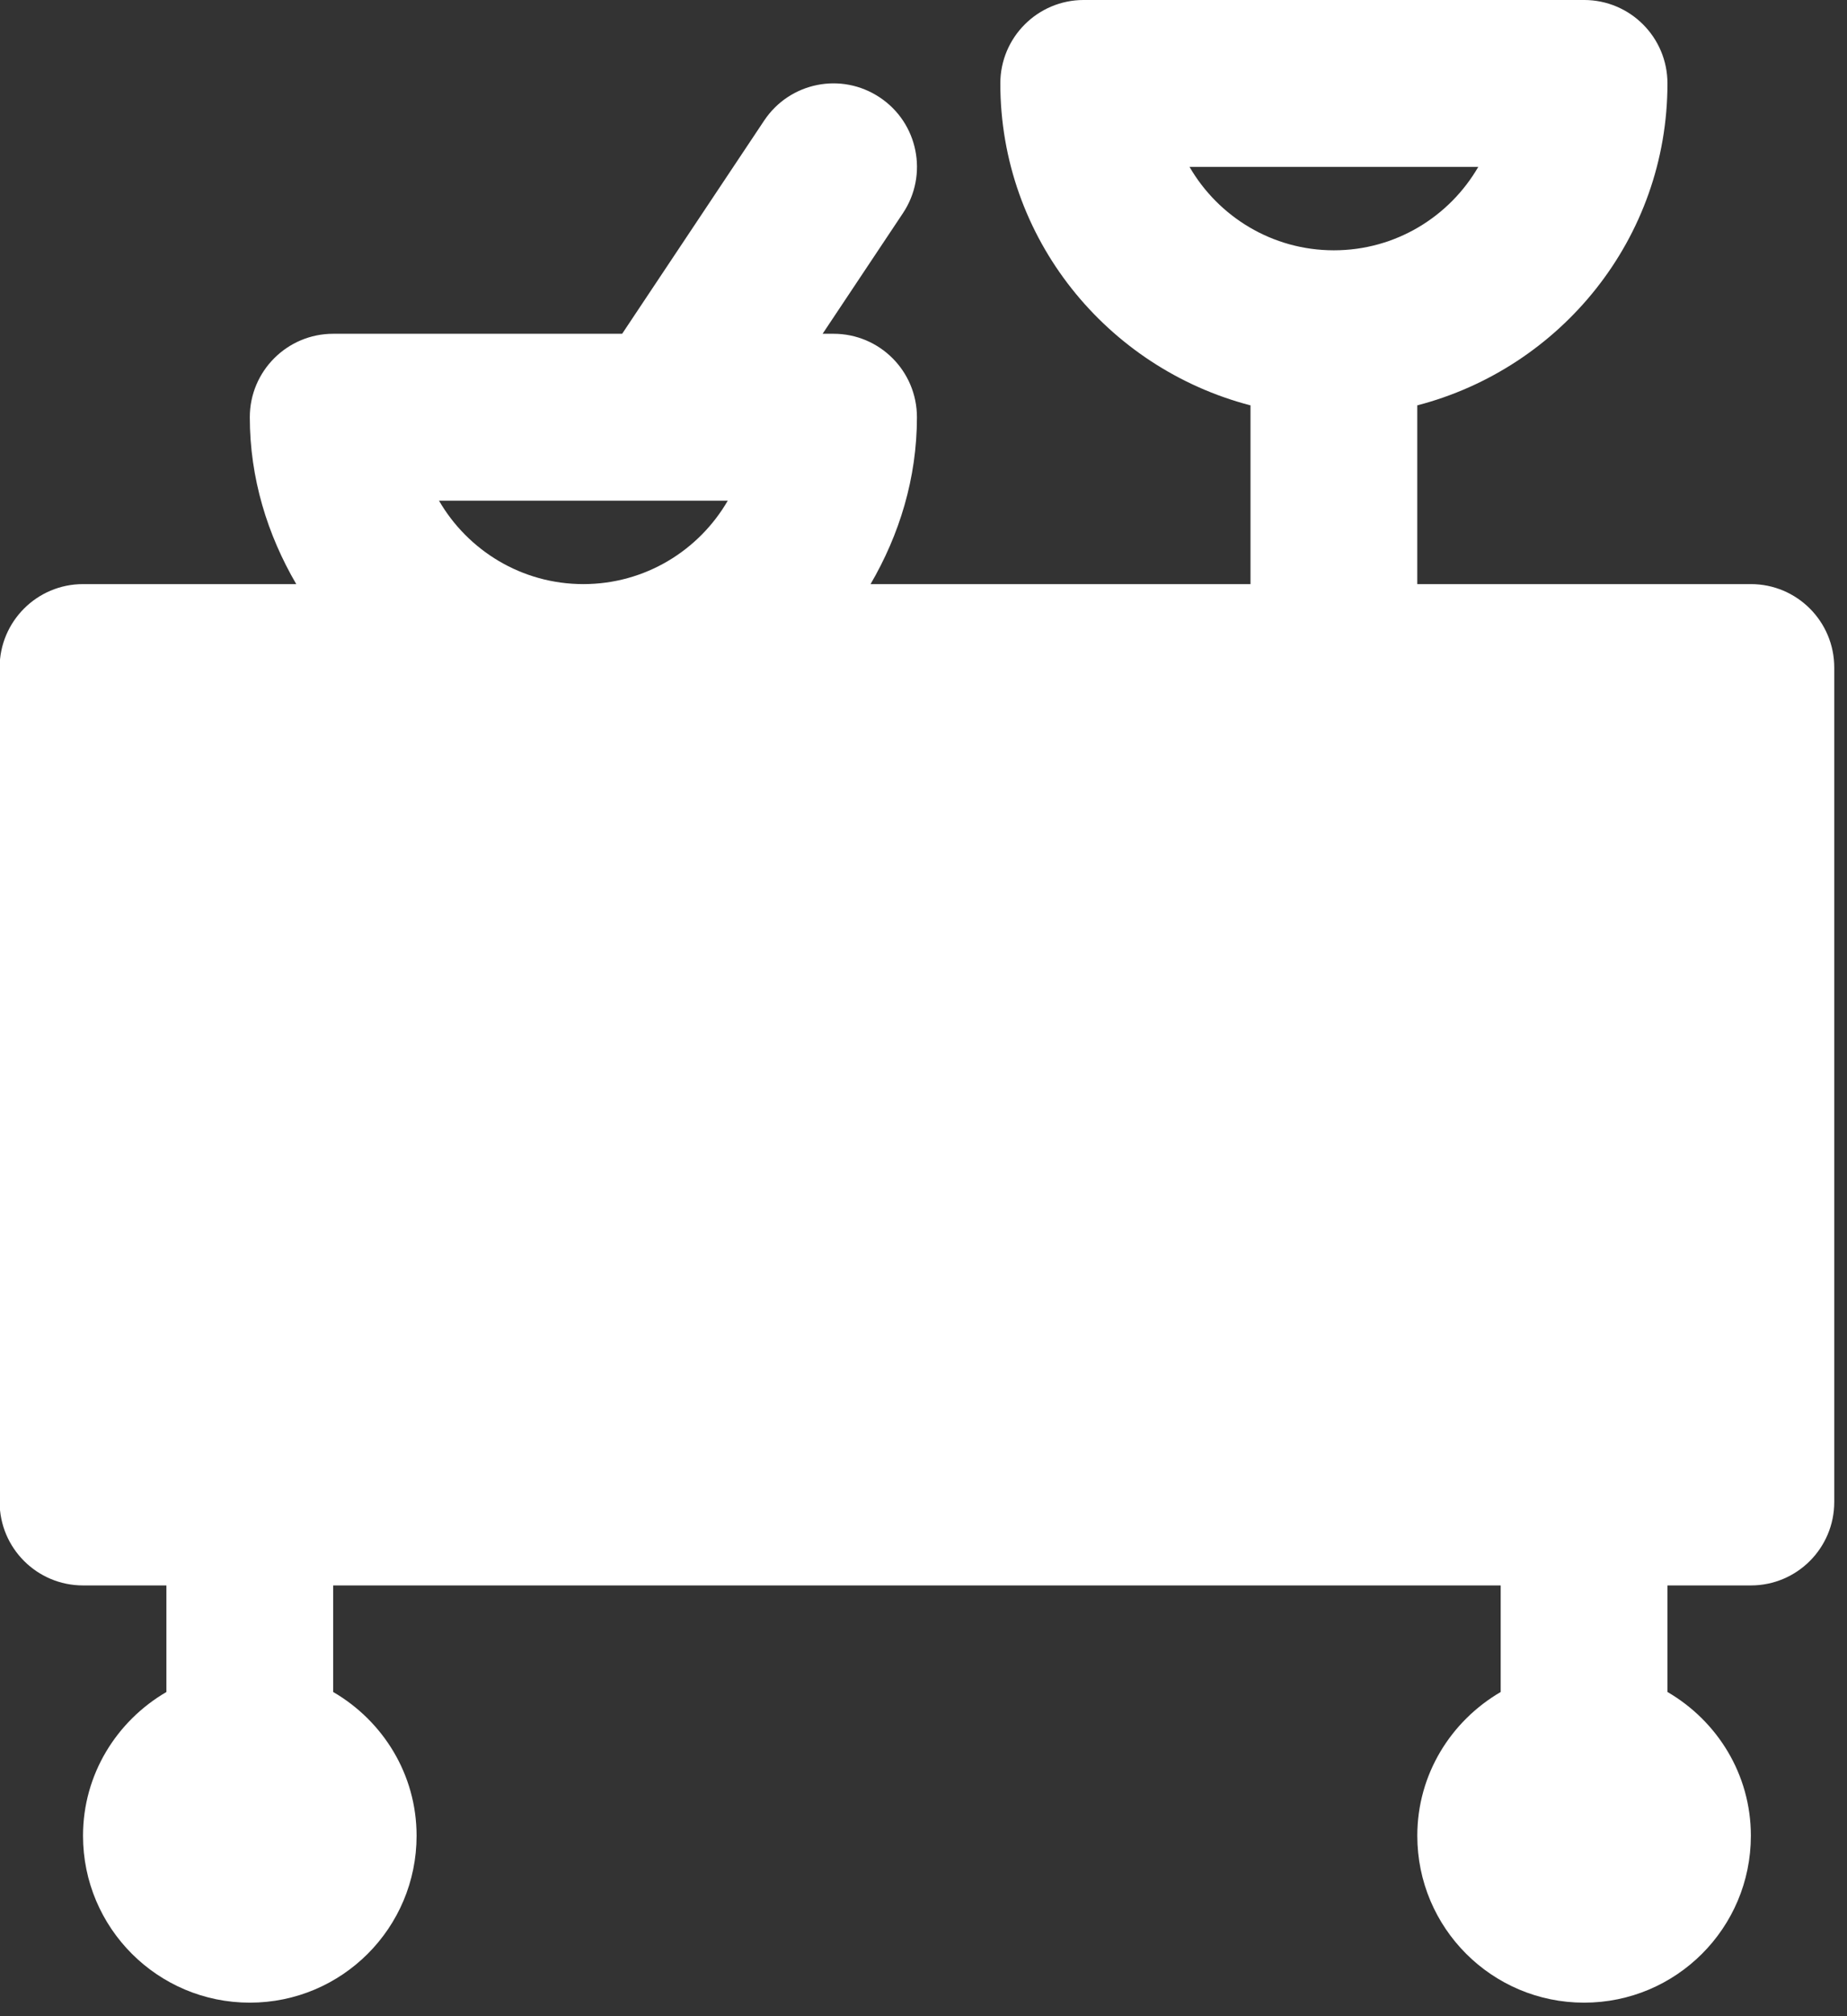
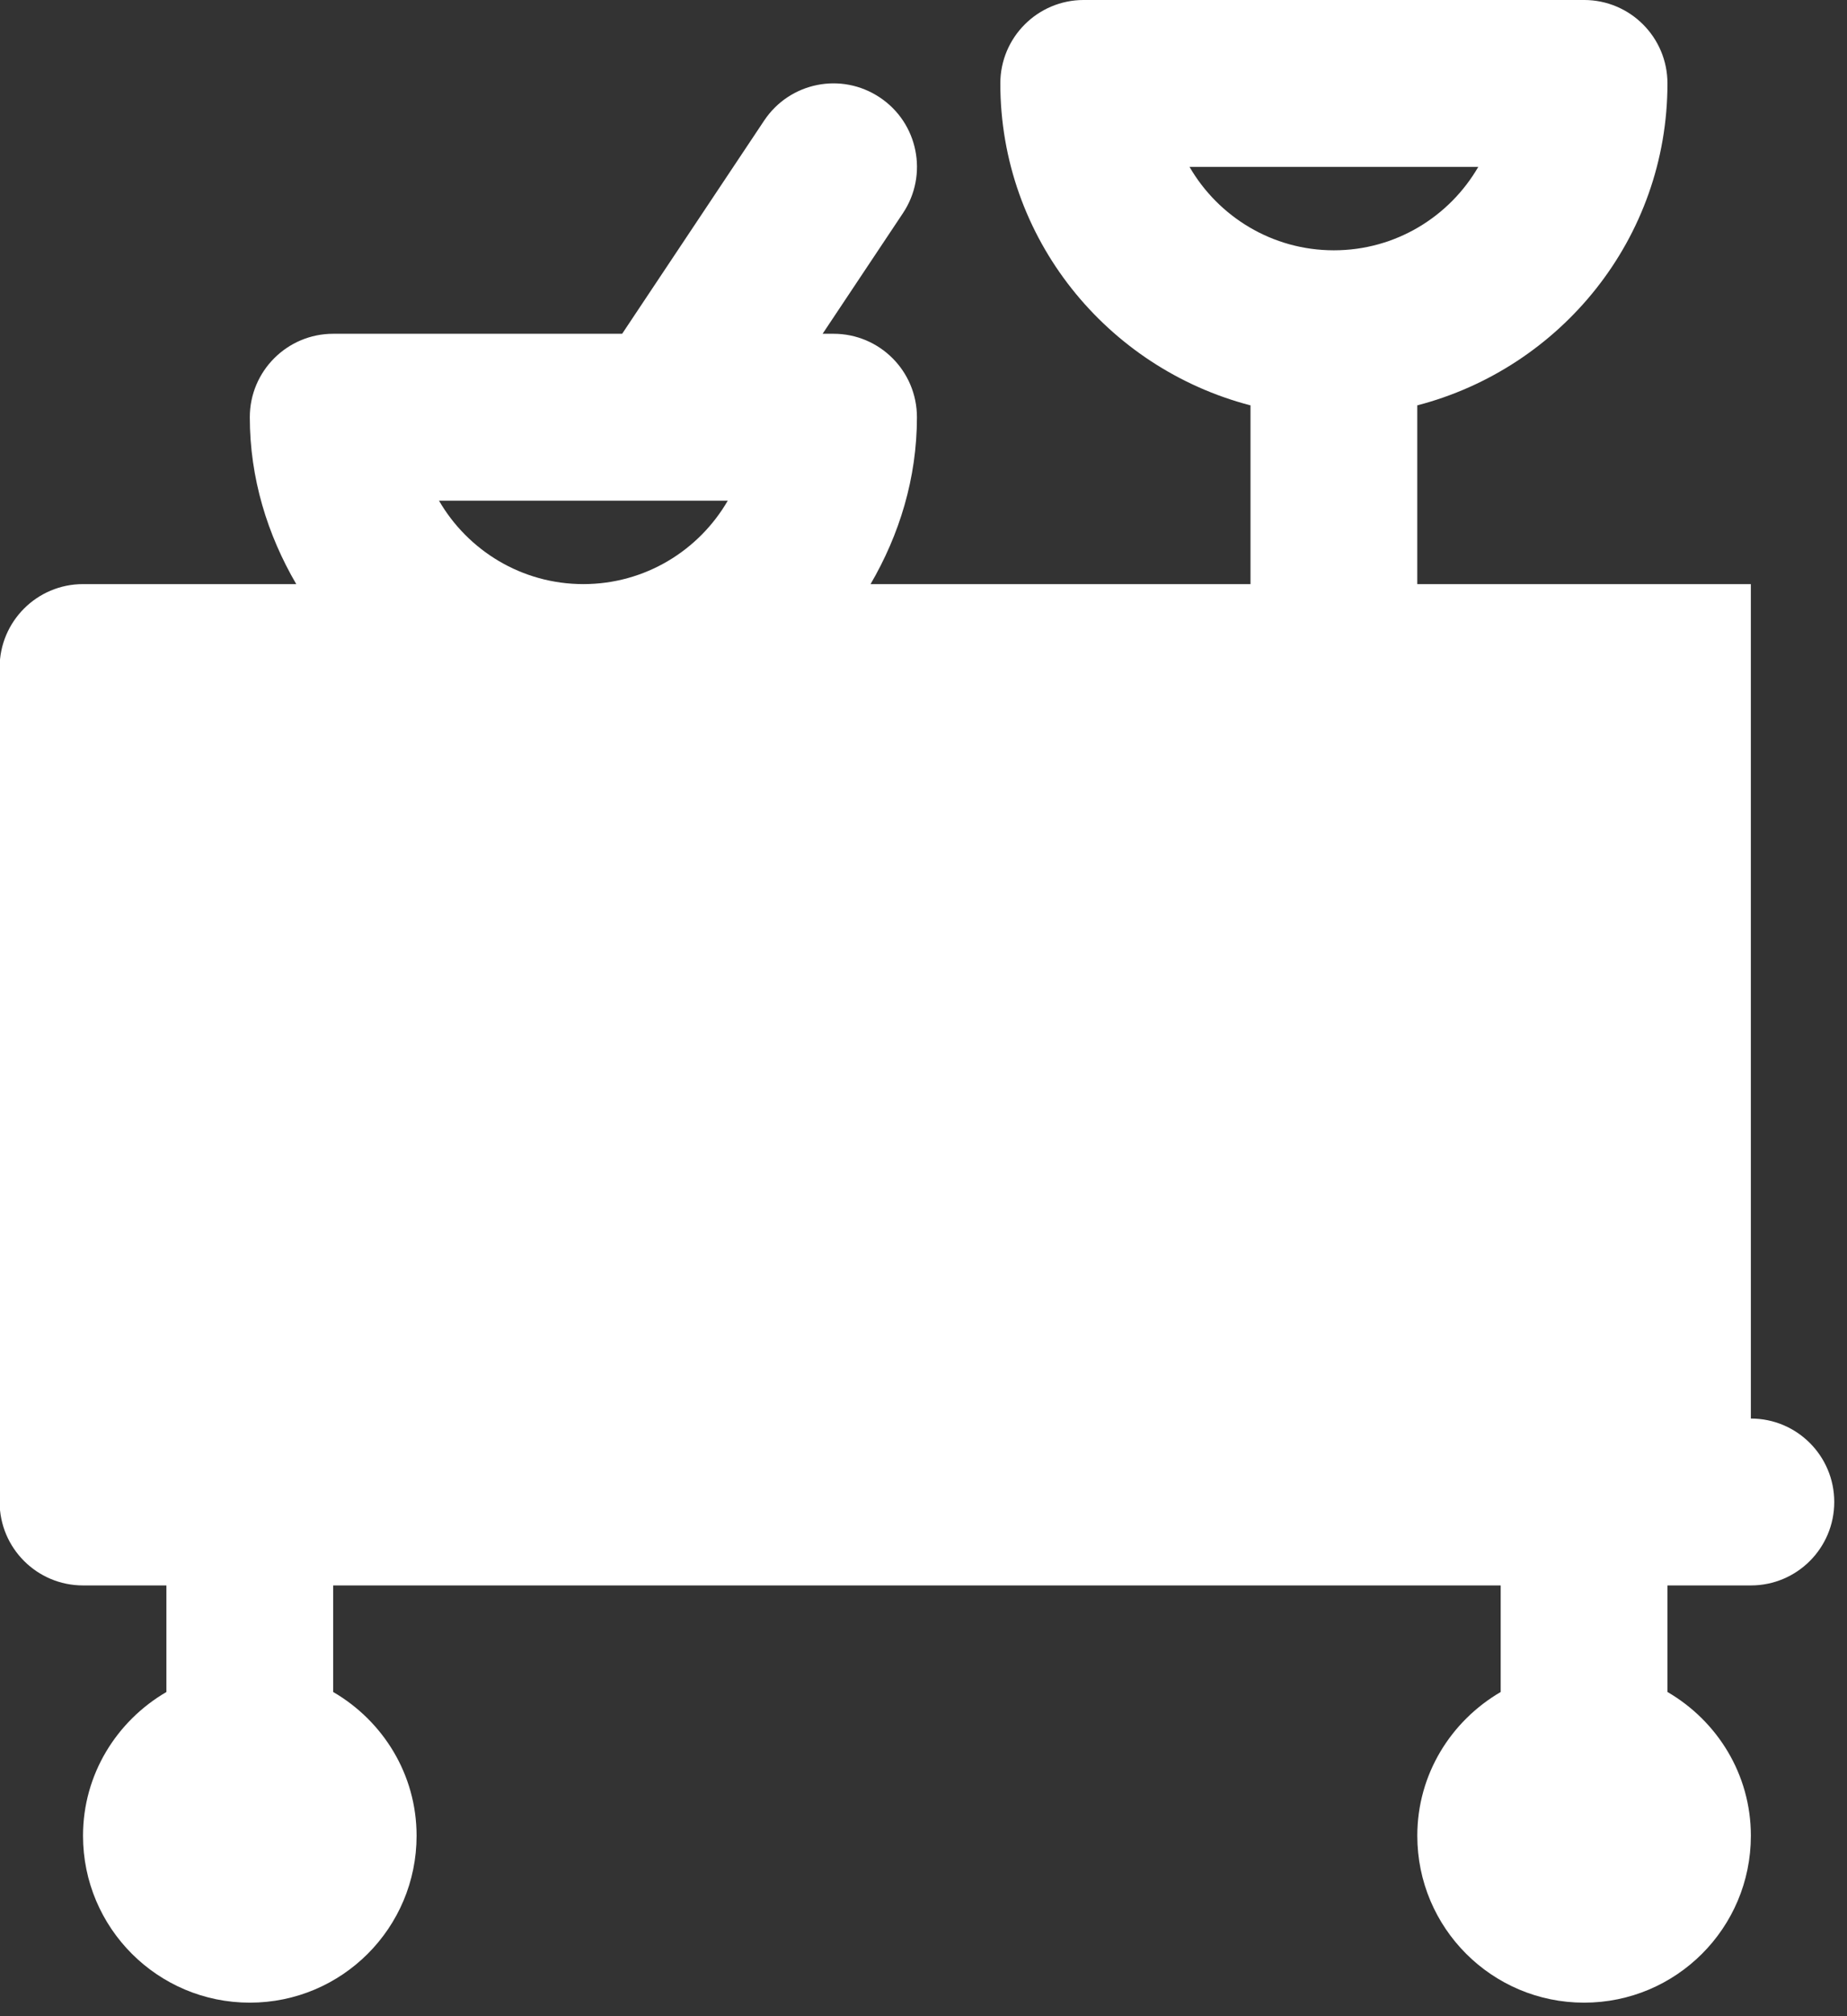
<svg xmlns="http://www.w3.org/2000/svg" version="1.1" viewBox="0 0 6.615 7.216">
  <rect x="0" y="0" width="6.615" height="7.216" fill="#333333" stroke="none" />
  <g transform="translate(-127.47 53.133)">
    <g transform="matrix(.014 0 0 .014 127.17 -53.133)" fill="#fff">
      <g fill="#fff">
        <g fill="#fff">
-           <path d="m469.33 149.33h-85.333v-45.696c36.715-9.536 64-42.667 64-82.304 0-11.776-9.536-21.333-21.333-21.333h-128c-11.776 0-21.333 9.557-21.333 21.333 0 39.637 27.307 72.768 64 82.304v45.696h-97.195c7.36-12.608 11.861-27.051 11.861-42.667 0-11.776-9.536-21.333-21.333-21.333h-2.795l20.544-30.827c6.549-9.813 3.904-23.061-5.909-29.589-9.856-6.571-23.061-3.883-29.589 5.909l-36.331 54.507h-73.92c-11.776 0-21.333 9.557-21.333 21.333 0 15.616 4.523 30.059 11.883 42.667h-54.55c-11.776 0-21.333 9.557-21.333 21.333v213.33c0 11.776 9.557 21.333 21.333 21.333h21.333v27.243c-12.693 7.403-21.333 21.013-21.333 36.757 0 23.573 19.115 42.667 42.667 42.667 23.573 0 42.666-19.093 42.666-42.667 0-15.744-8.619-29.355-21.333-36.757v-27.243h298.67v27.243c-12.694 7.403-21.334 21.013-21.334 36.757 0 23.574 19.115 42.667 42.667 42.667 23.573 0 42.667-19.093 42.667-42.667 0-15.744-8.619-29.355-21.333-36.757v-27.243h21.333c11.797 0 21.333-9.557 21.333-21.333v-213.33c0-11.776-9.536-21.334-21.334-21.334zm-298.67 0c-15.765 0-29.547-8.597-36.928-21.333h73.877c-7.381 12.736-21.163 21.333-36.949 21.333zm155.07-106.67h73.877c-7.381 12.736-21.163 21.333-36.949 21.333-15.766 0-29.547-8.597-36.928-21.333z" fill="#fff" />
+           <path d="m469.33 149.33h-85.333v-45.696c36.715-9.536 64-42.667 64-82.304 0-11.776-9.536-21.333-21.333-21.333h-128c-11.776 0-21.333 9.557-21.333 21.333 0 39.637 27.307 72.768 64 82.304v45.696h-97.195c7.36-12.608 11.861-27.051 11.861-42.667 0-11.776-9.536-21.333-21.333-21.333h-2.795l20.544-30.827c6.549-9.813 3.904-23.061-5.909-29.589-9.856-6.571-23.061-3.883-29.589 5.909l-36.331 54.507h-73.92c-11.776 0-21.333 9.557-21.333 21.333 0 15.616 4.523 30.059 11.883 42.667h-54.55c-11.776 0-21.333 9.557-21.333 21.333v213.33c0 11.776 9.557 21.333 21.333 21.333h21.333v27.243c-12.693 7.403-21.333 21.013-21.333 36.757 0 23.573 19.115 42.667 42.667 42.667 23.573 0 42.666-19.093 42.666-42.667 0-15.744-8.619-29.355-21.333-36.757v-27.243h298.67v27.243c-12.694 7.403-21.334 21.013-21.334 36.757 0 23.574 19.115 42.667 42.667 42.667 23.573 0 42.667-19.093 42.667-42.667 0-15.744-8.619-29.355-21.333-36.757v-27.243h21.333c11.797 0 21.333-9.557 21.333-21.333c0-11.776-9.536-21.334-21.334-21.334zm-298.67 0c-15.765 0-29.547-8.597-36.928-21.333h73.877c-7.381 12.736-21.163 21.333-36.949 21.333zm155.07-106.67h73.877c-7.381 12.736-21.163 21.333-36.949 21.333-15.766 0-29.547-8.597-36.928-21.333z" fill="#fff" />
        </g>
      </g>
    </g>
  </g>
</svg>